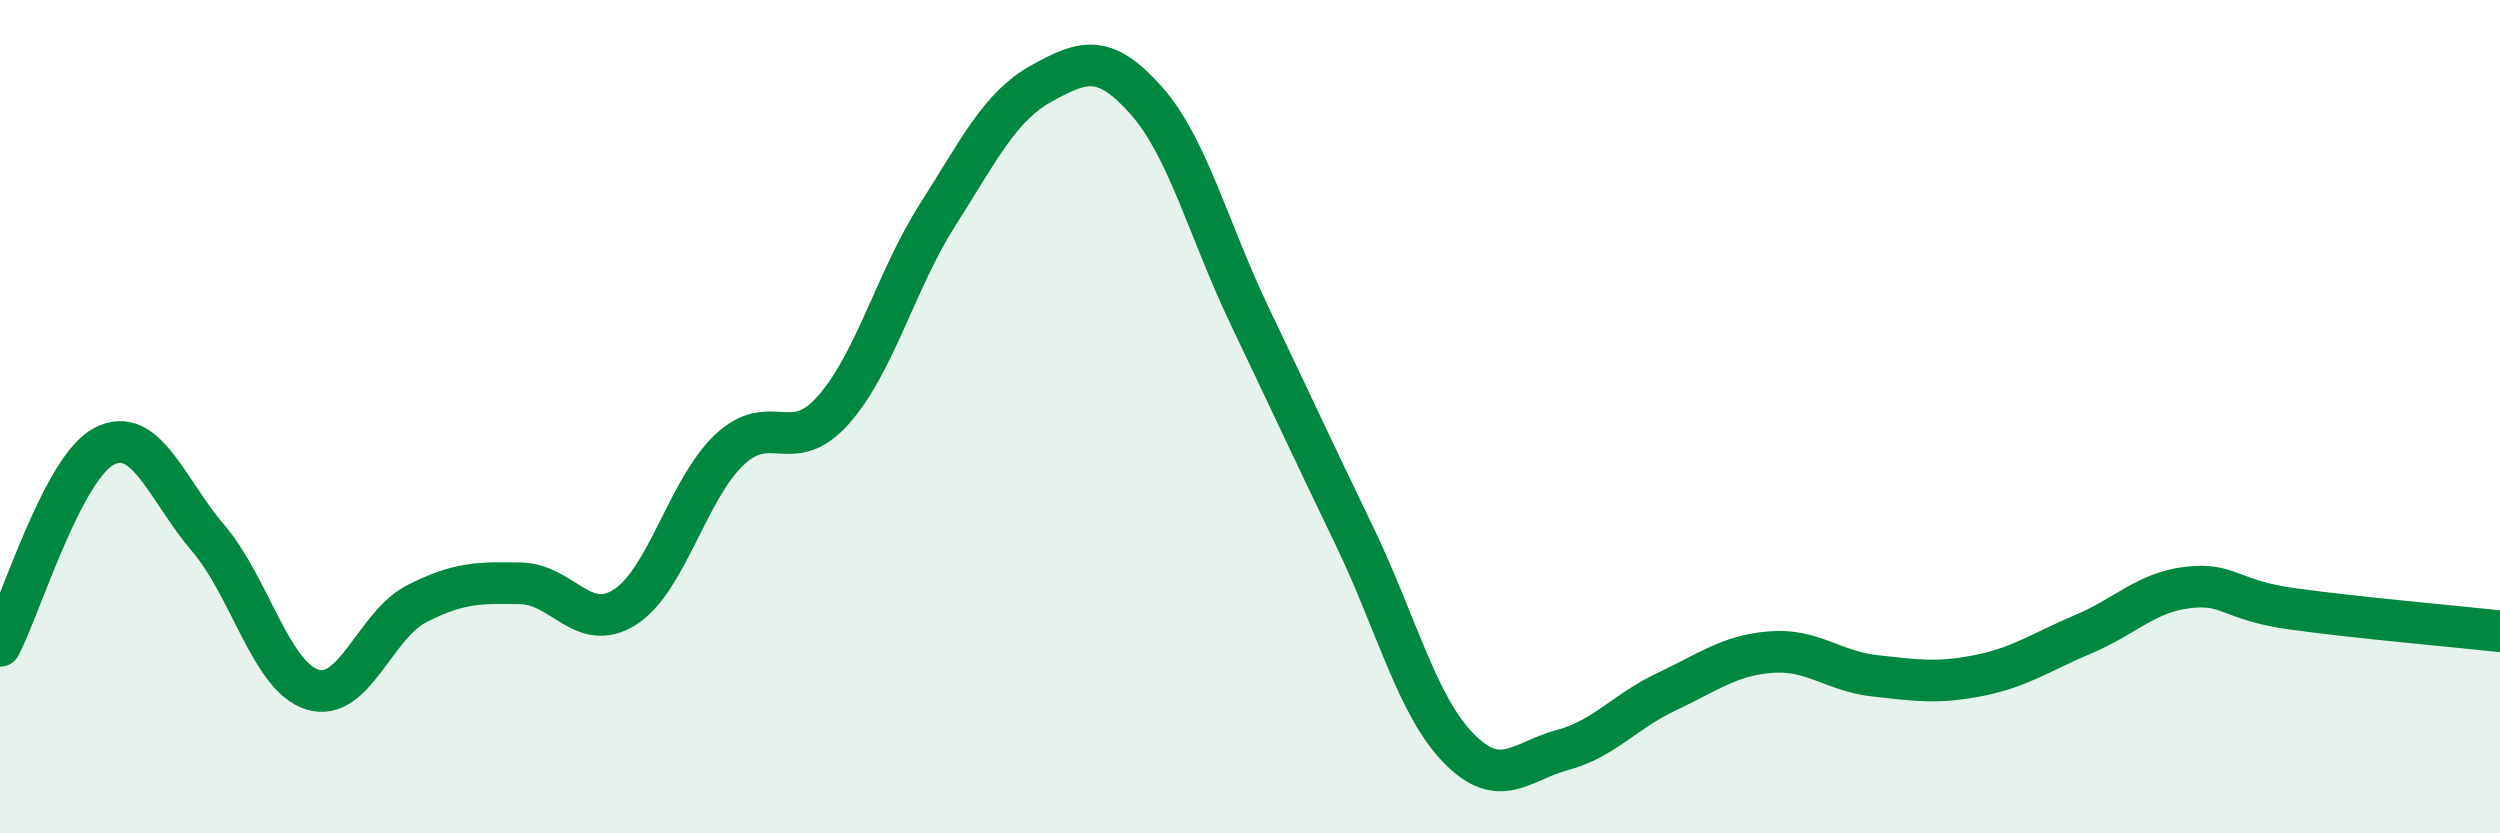
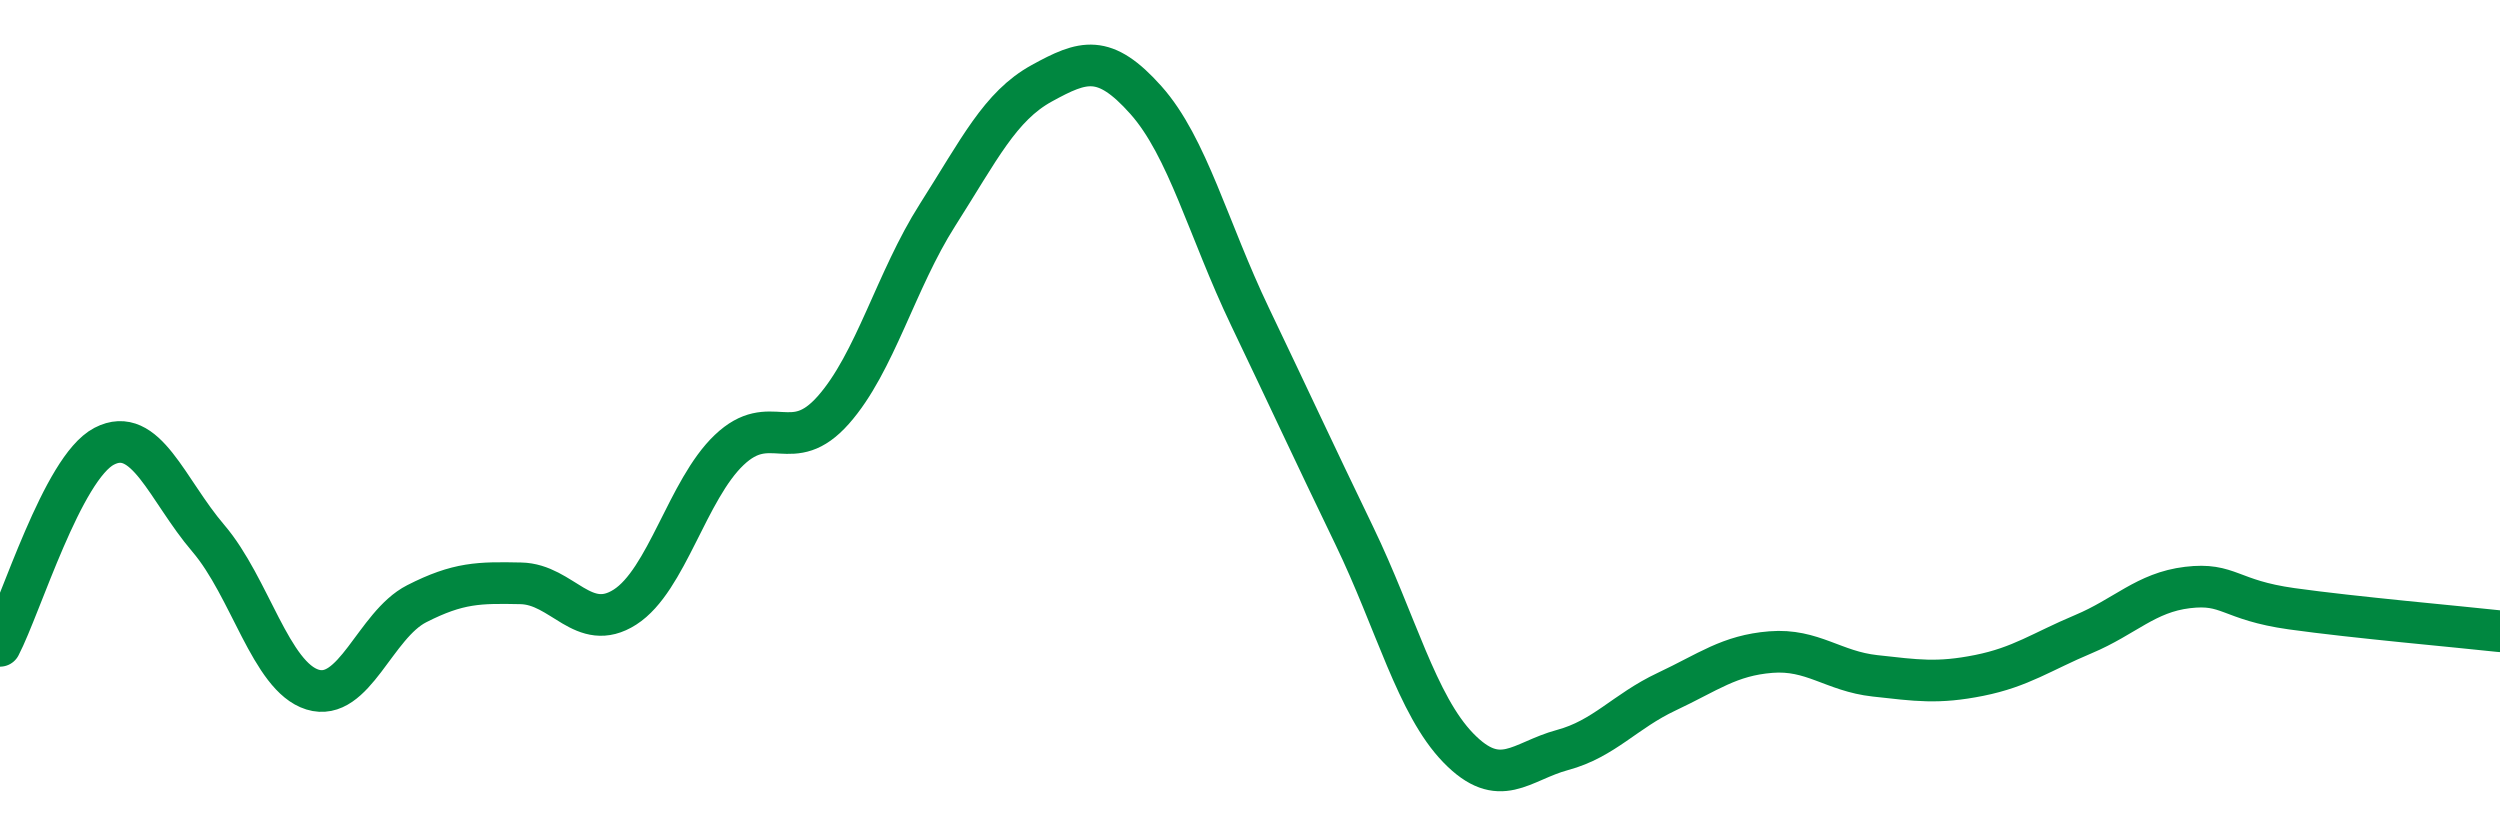
<svg xmlns="http://www.w3.org/2000/svg" width="60" height="20" viewBox="0 0 60 20">
-   <path d="M 0,15.5 C 0.5,14.54 1.5,11.23 2.5,10.71 C 3.5,10.19 4,11.75 5,12.92 C 6,14.09 6.5,16.24 7.5,16.55 C 8.5,16.86 9,15 10,14.49 C 11,13.98 11.5,13.98 12.5,14 C 13.5,14.02 14,15.21 15,14.57 C 16,13.93 16.5,11.75 17.5,10.8 C 18.5,9.85 19,10.97 20,9.84 C 21,8.71 21.5,6.73 22.5,5.16 C 23.5,3.59 24,2.55 25,2 C 26,1.45 26.5,1.28 27.5,2.4 C 28.5,3.52 29,5.51 30,7.6 C 31,9.69 31.5,10.78 32.5,12.85 C 33.5,14.92 34,16.92 35,17.95 C 36,18.98 36.5,18.27 37.5,18 C 38.5,17.73 39,17.07 40,16.6 C 41,16.13 41.5,15.73 42.5,15.65 C 43.5,15.57 44,16.11 45,16.22 C 46,16.33 46.5,16.41 47.5,16.21 C 48.5,16.01 49,15.64 50,15.22 C 51,14.8 51.5,14.22 52.5,14.1 C 53.5,13.98 53.5,14.4 55,14.61 C 56.5,14.82 59,15.04 60,15.15L60 20L0 20Z" fill="#008740" opacity="0.1" stroke-linecap="round" stroke-linejoin="round" />
  <path d="M 0,15.5 C 0.5,14.54 1.5,11.23 2.5,10.71 C 3.5,10.19 4,11.75 5,12.92 C 6,14.09 6.5,16.24 7.5,16.55 C 8.5,16.86 9,15 10,14.49 C 11,13.98 11.5,13.98 12.5,14 C 13.5,14.02 14,15.21 15,14.57 C 16,13.93 16.5,11.75 17.5,10.8 C 18.5,9.85 19,10.97 20,9.84 C 21,8.71 21.5,6.73 22.5,5.16 C 23.5,3.59 24,2.55 25,2 C 26,1.45 26.5,1.28 27.5,2.4 C 28.5,3.52 29,5.51 30,7.6 C 31,9.69 31.5,10.78 32.5,12.85 C 33.5,14.92 34,16.92 35,17.95 C 36,18.98 36.5,18.27 37.5,18 C 38.5,17.73 39,17.07 40,16.6 C 41,16.13 41.5,15.73 42.5,15.65 C 43.5,15.57 44,16.11 45,16.22 C 46,16.33 46.5,16.41 47.5,16.21 C 48.5,16.01 49,15.64 50,15.22 C 51,14.8 51.5,14.22 52.5,14.1 C 53.5,13.98 53.5,14.4 55,14.61 C 56.5,14.82 59,15.04 60,15.15" stroke="#008740" stroke-width="1" fill="none" stroke-linecap="round" stroke-linejoin="round" />
</svg>